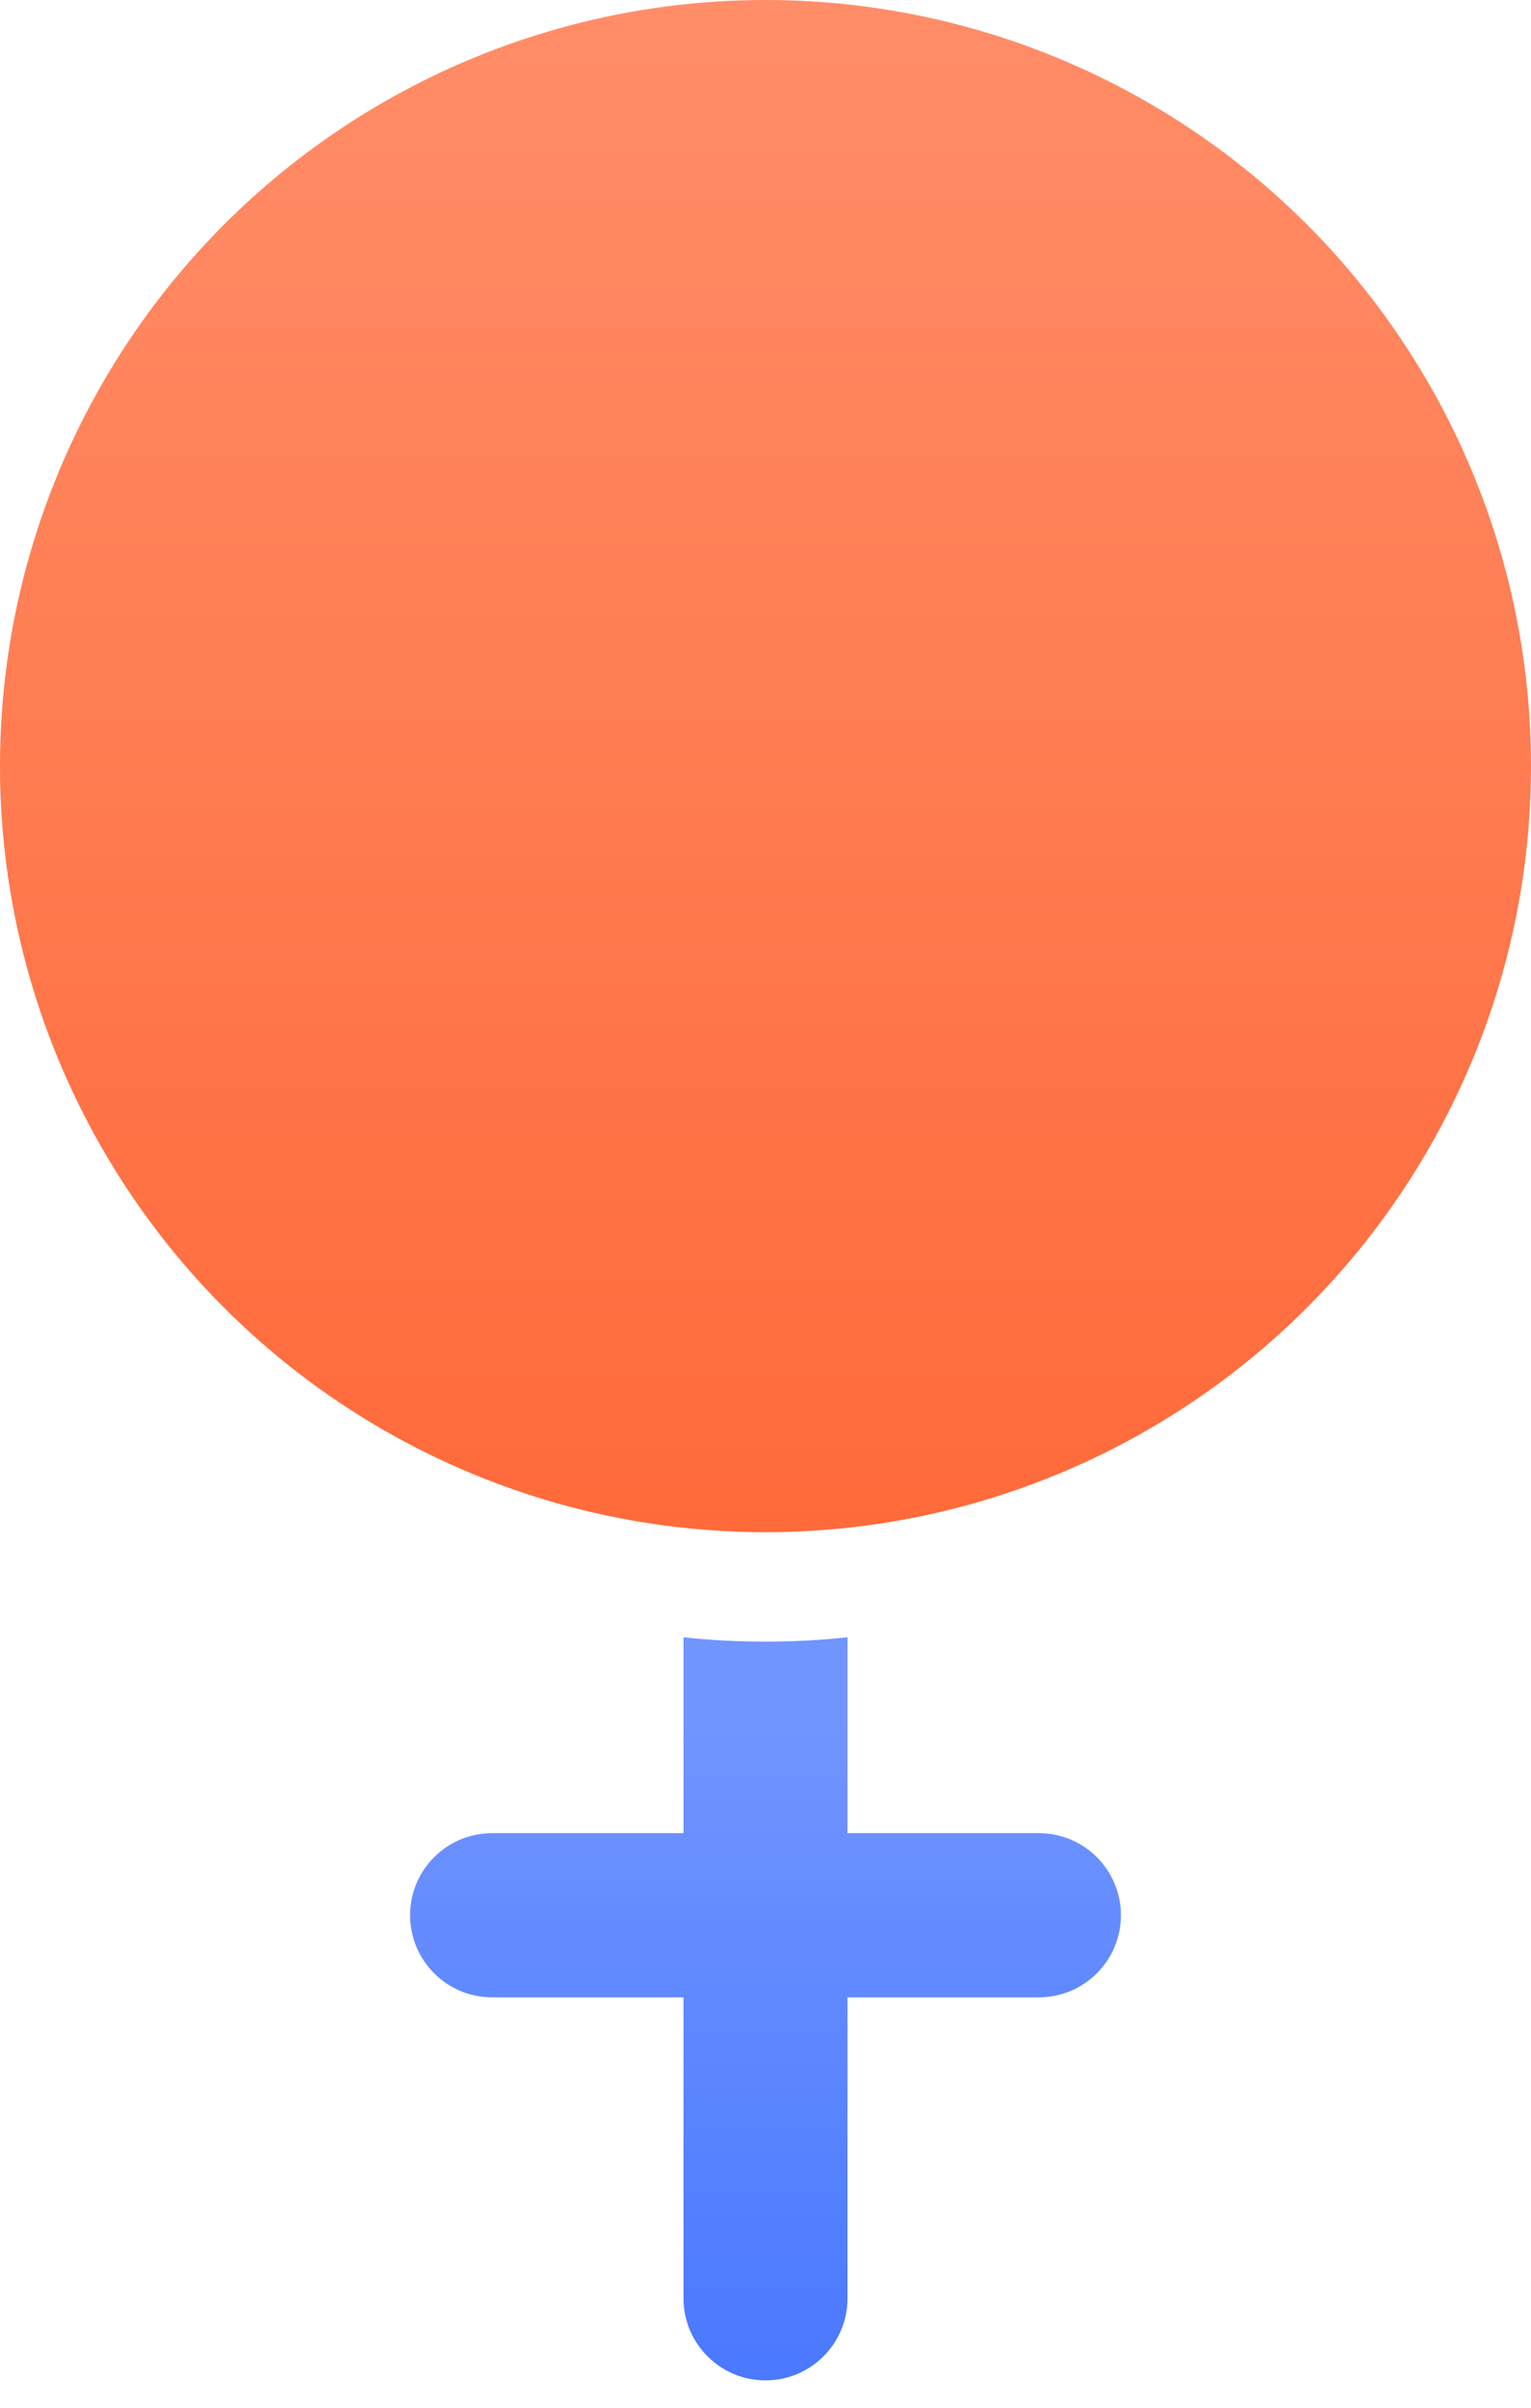
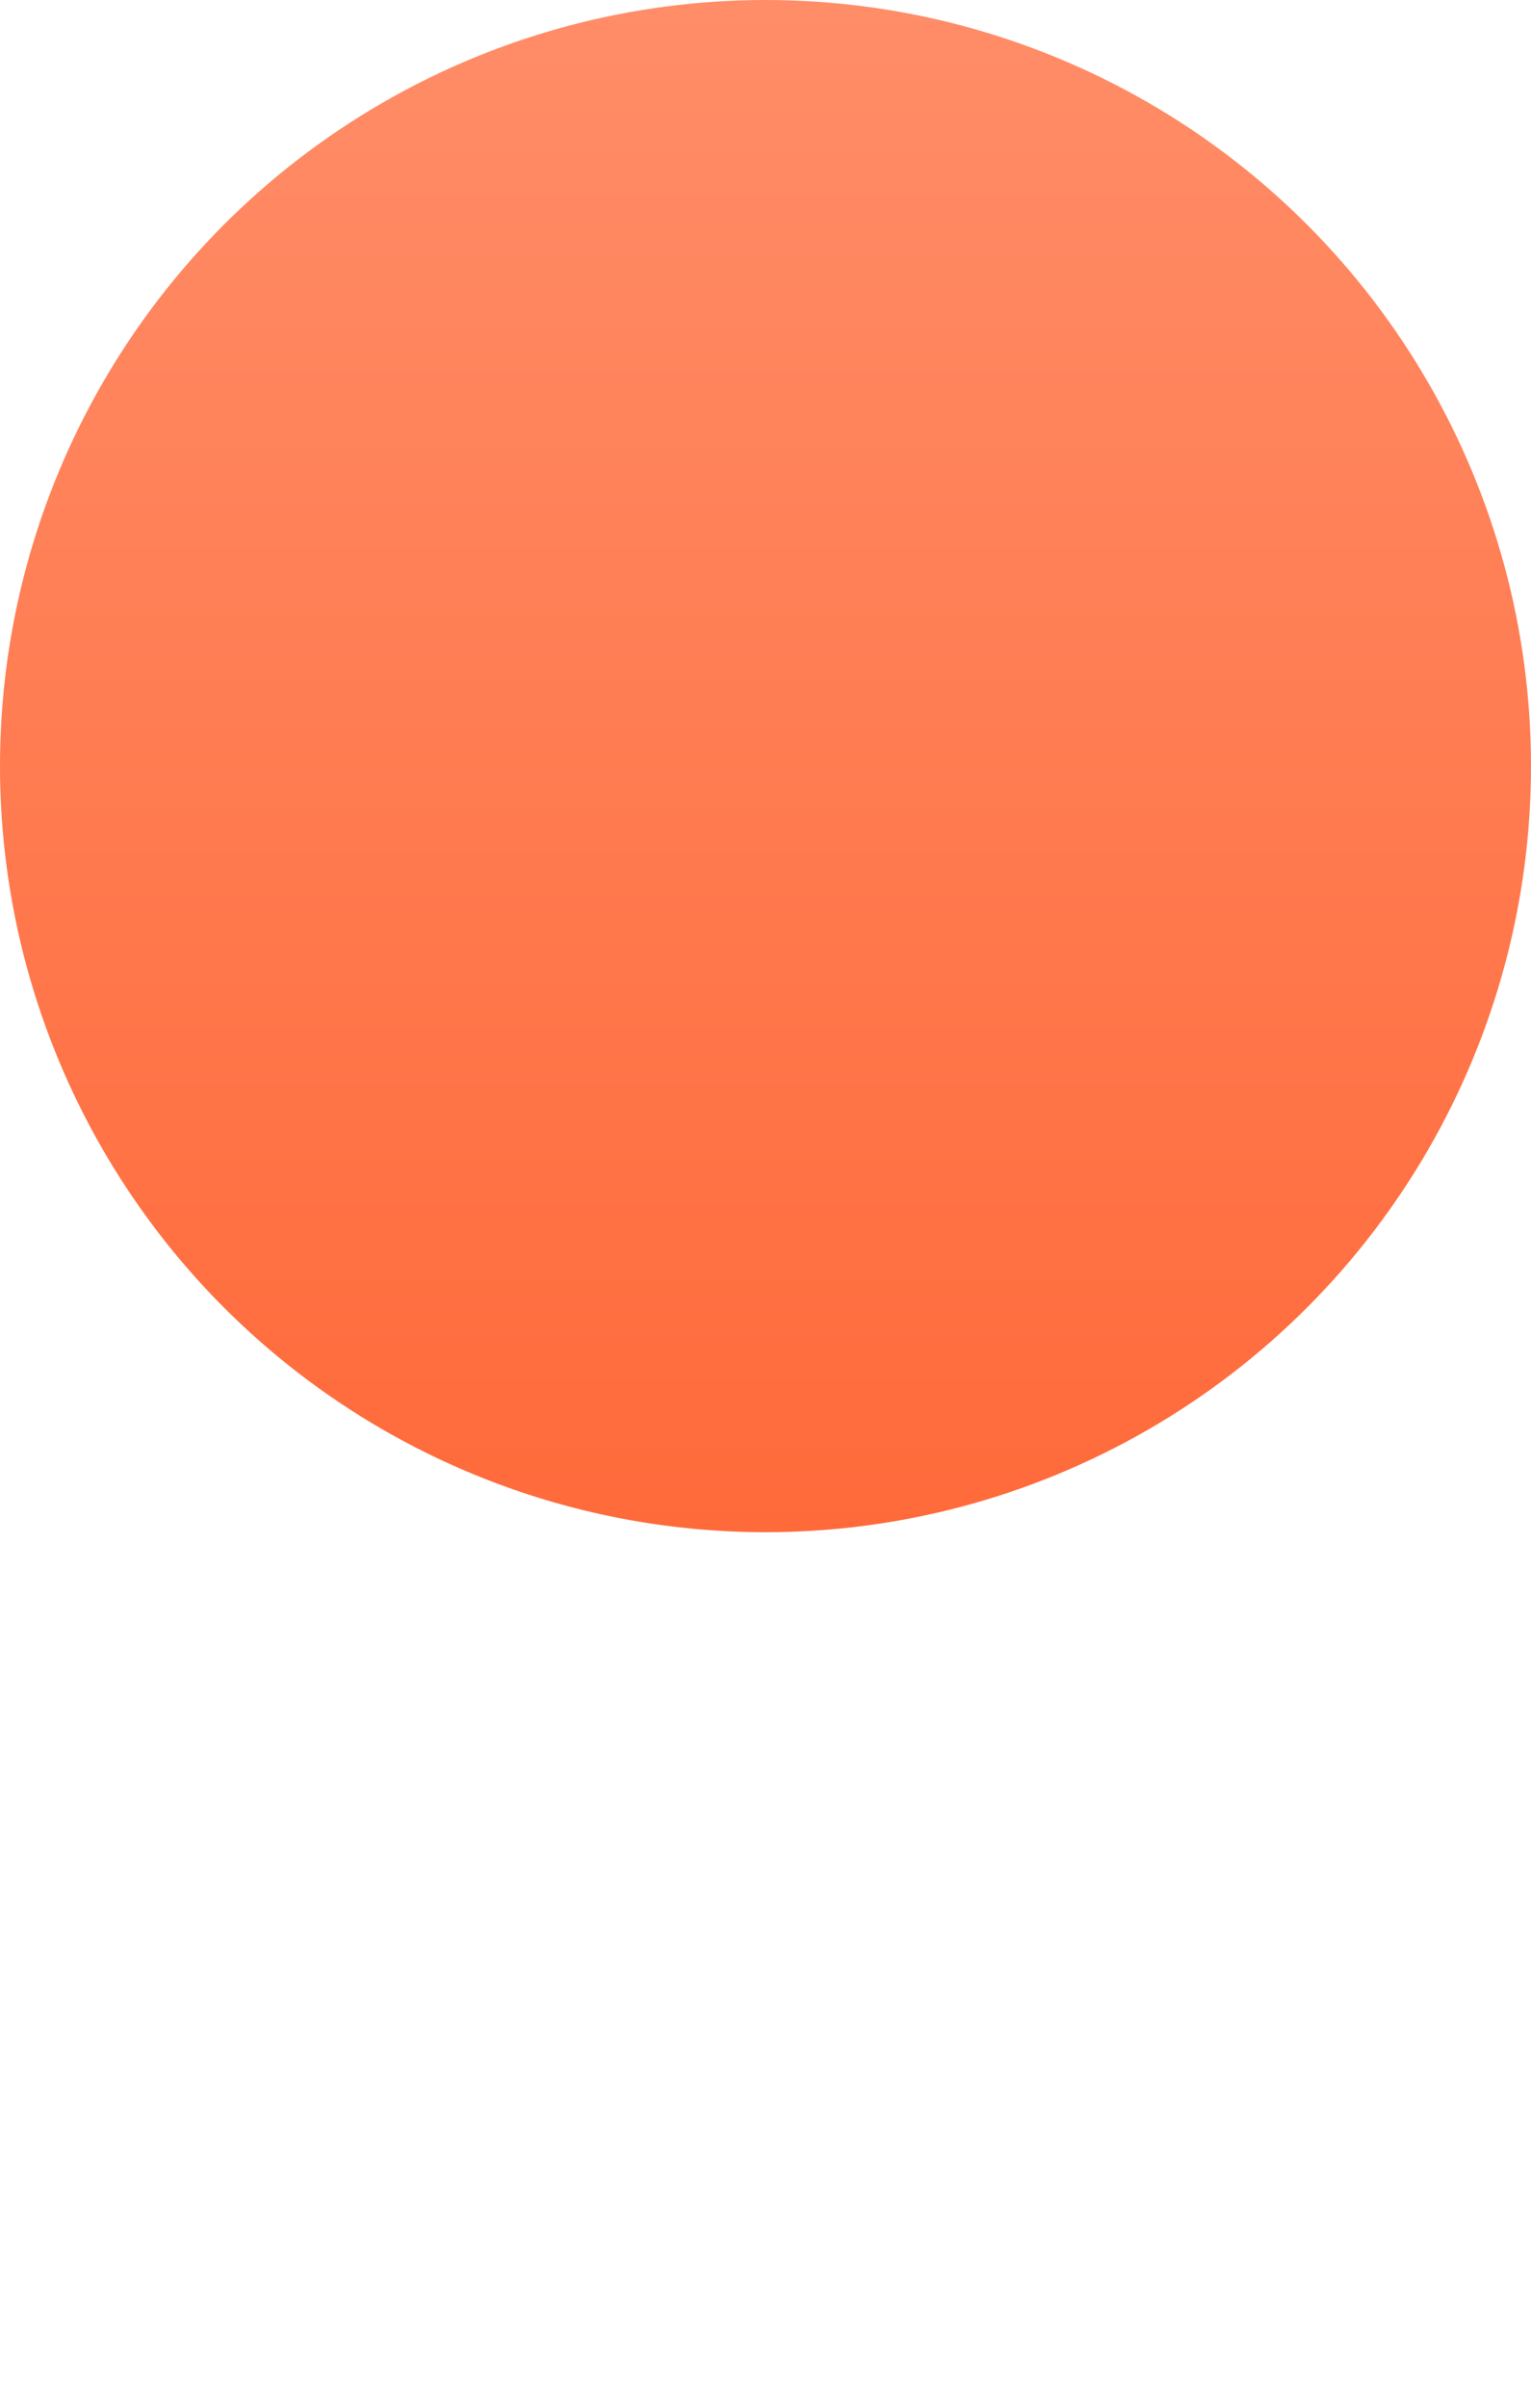
<svg xmlns="http://www.w3.org/2000/svg" width="14" height="22" viewBox="0 0 14 22" fill="none">
  <circle cx="7" cy="7" r="7" fill="url(#paint0_linear_537_276)" />
-   <path d="M6.25 14.96V16.75H4.5C4.086 16.75 3.75 17.086 3.75 17.5C3.75 17.914 4.086 18.25 4.5 18.25H6.25V21C6.25 21.414 6.586 21.75 7 21.75C7.414 21.75 7.75 21.414 7.75 21V18.25H9.5C9.914 18.25 10.25 17.914 10.25 17.5C10.25 17.086 9.914 16.75 9.5 16.75L7.75 16.75V14.96C7.504 14.987 7.253 15 7 15C6.747 15 6.496 14.987 6.25 14.96Z" fill="url(#paint1_linear_537_276)" />
  <defs>
    <linearGradient id="paint0_linear_537_276" x1="7" y1="0" x2="7" y2="14" gradientUnits="userSpaceOnUse">
      <stop stop-color="#FF8D68" />
      <stop offset="1" stop-color="#FF6A3A" />
    </linearGradient>
    <linearGradient id="paint1_linear_537_276" x1="7" y1="15.717" x2="7" y2="21.75" gradientUnits="userSpaceOnUse">
      <stop stop-color="#7195FF" />
      <stop offset="1" stop-color="#4A78FF" />
    </linearGradient>
  </defs>
</svg>